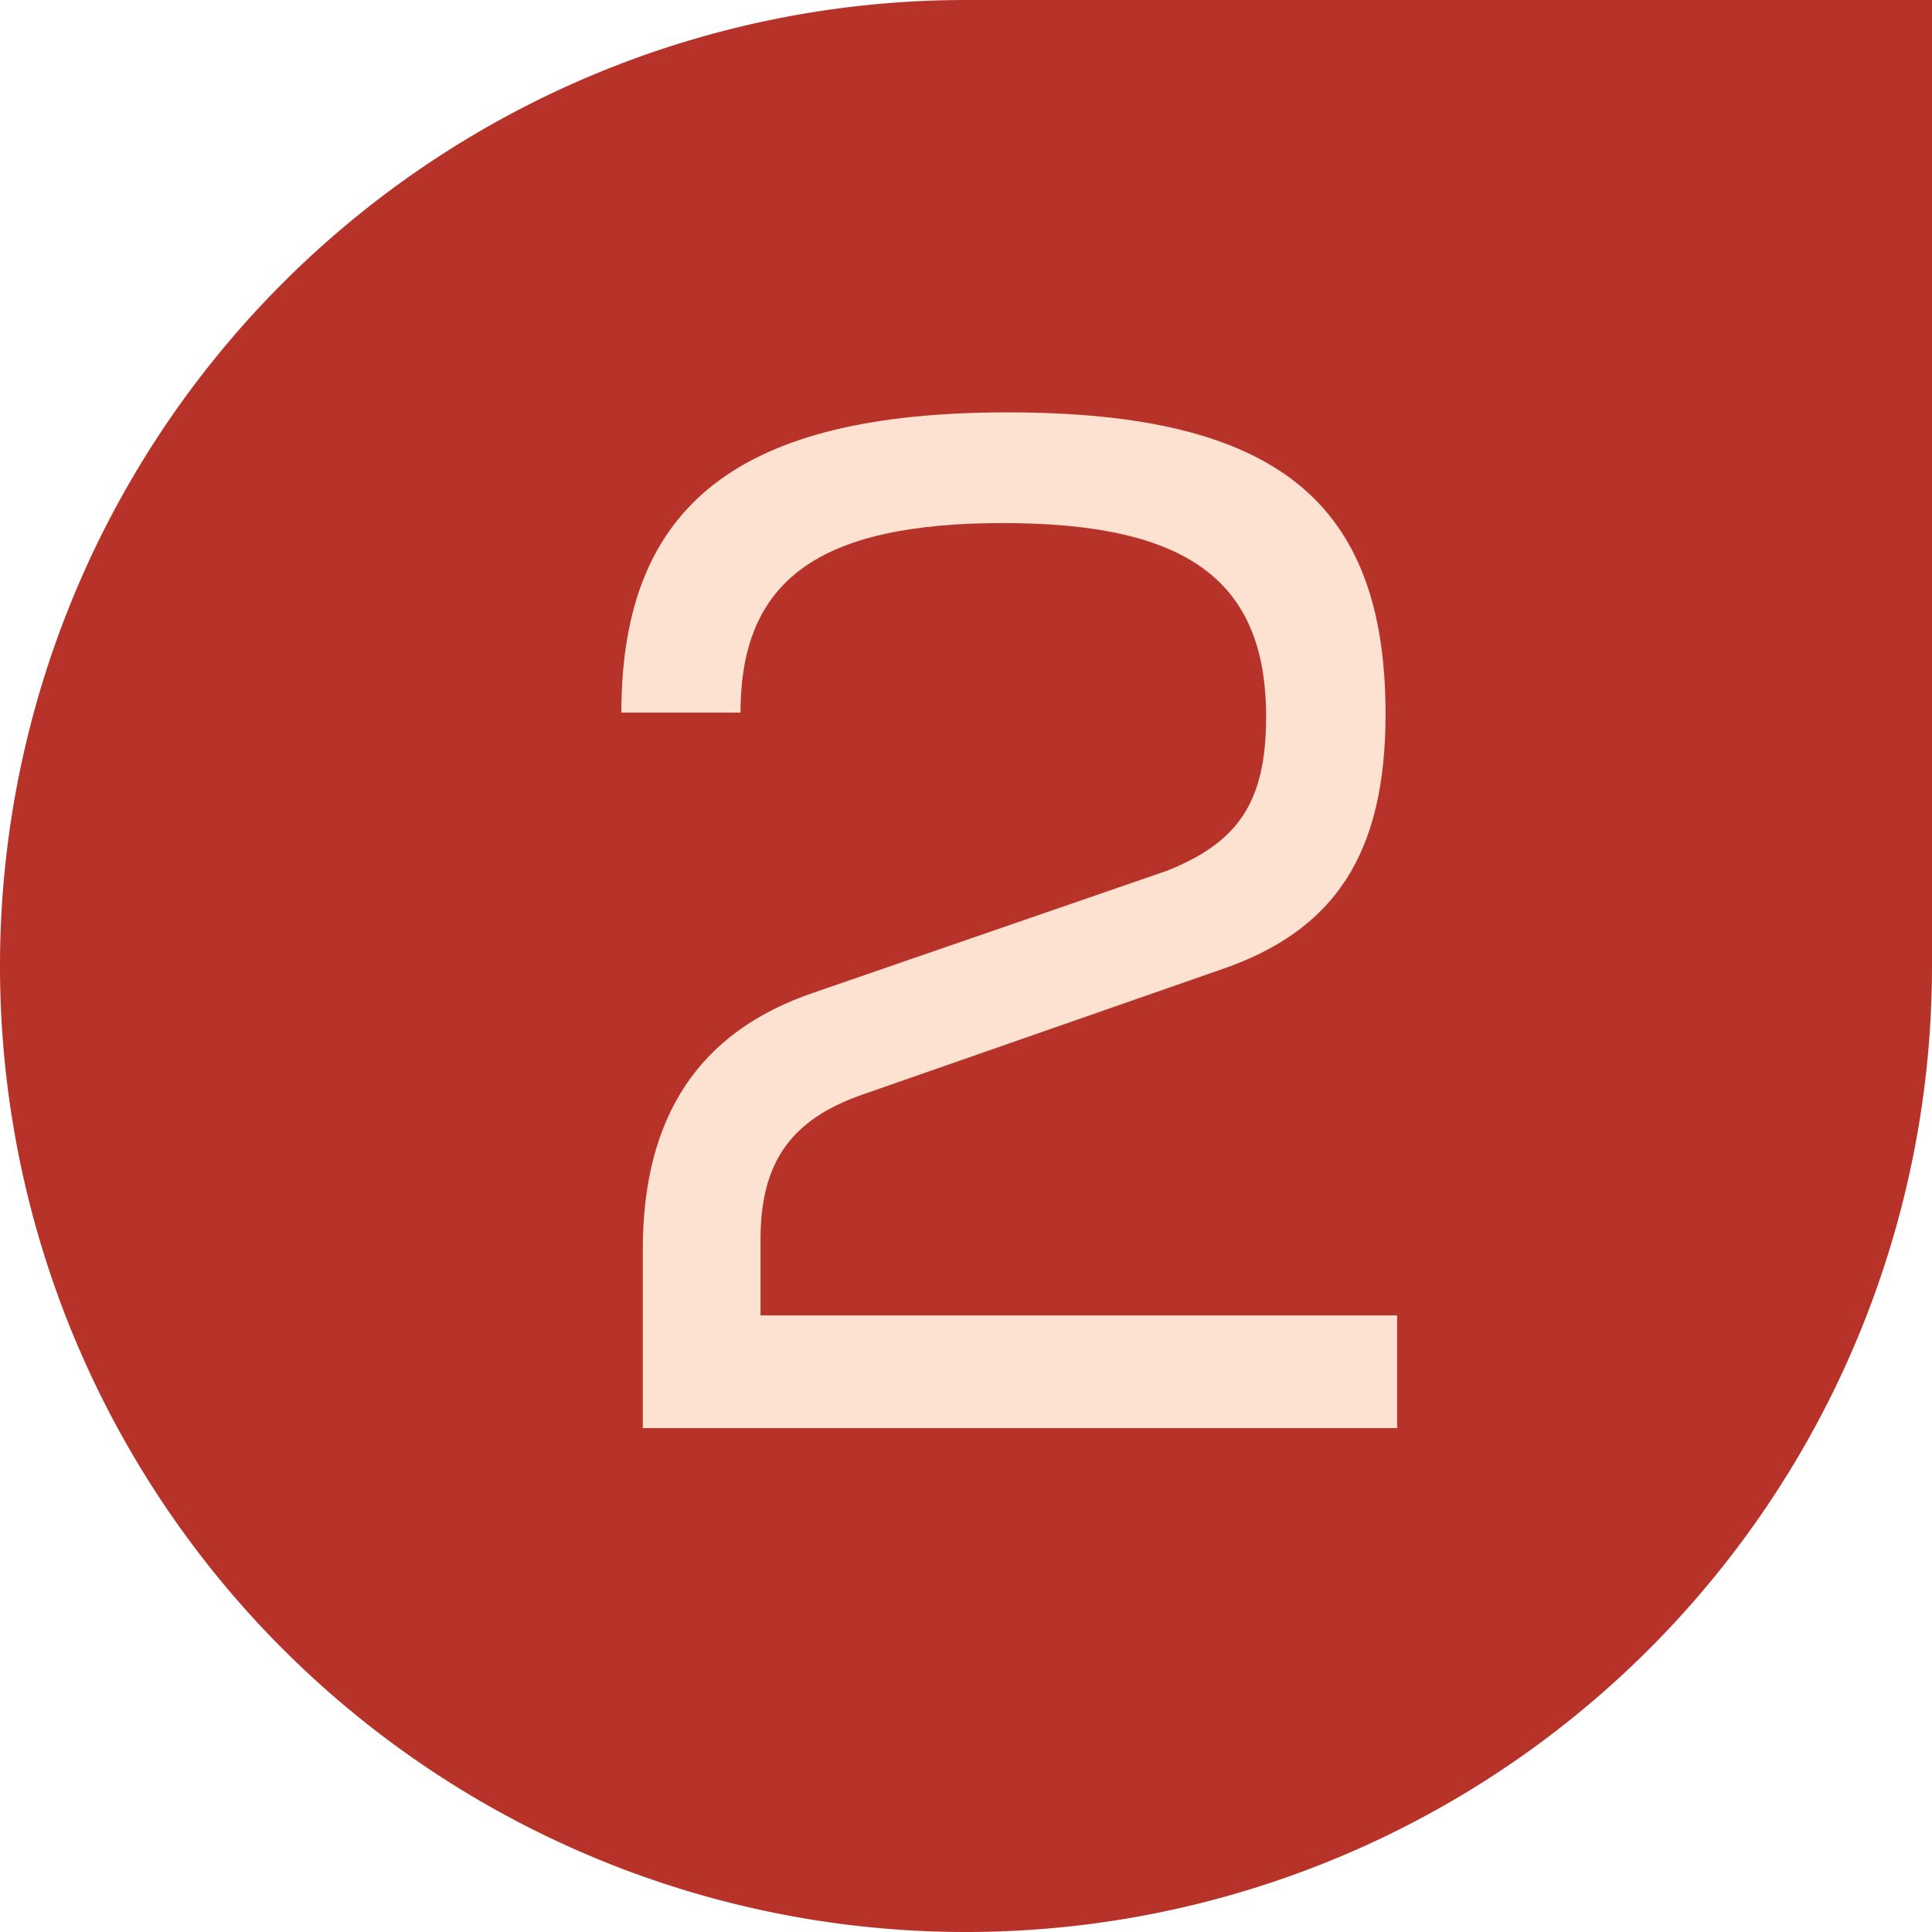
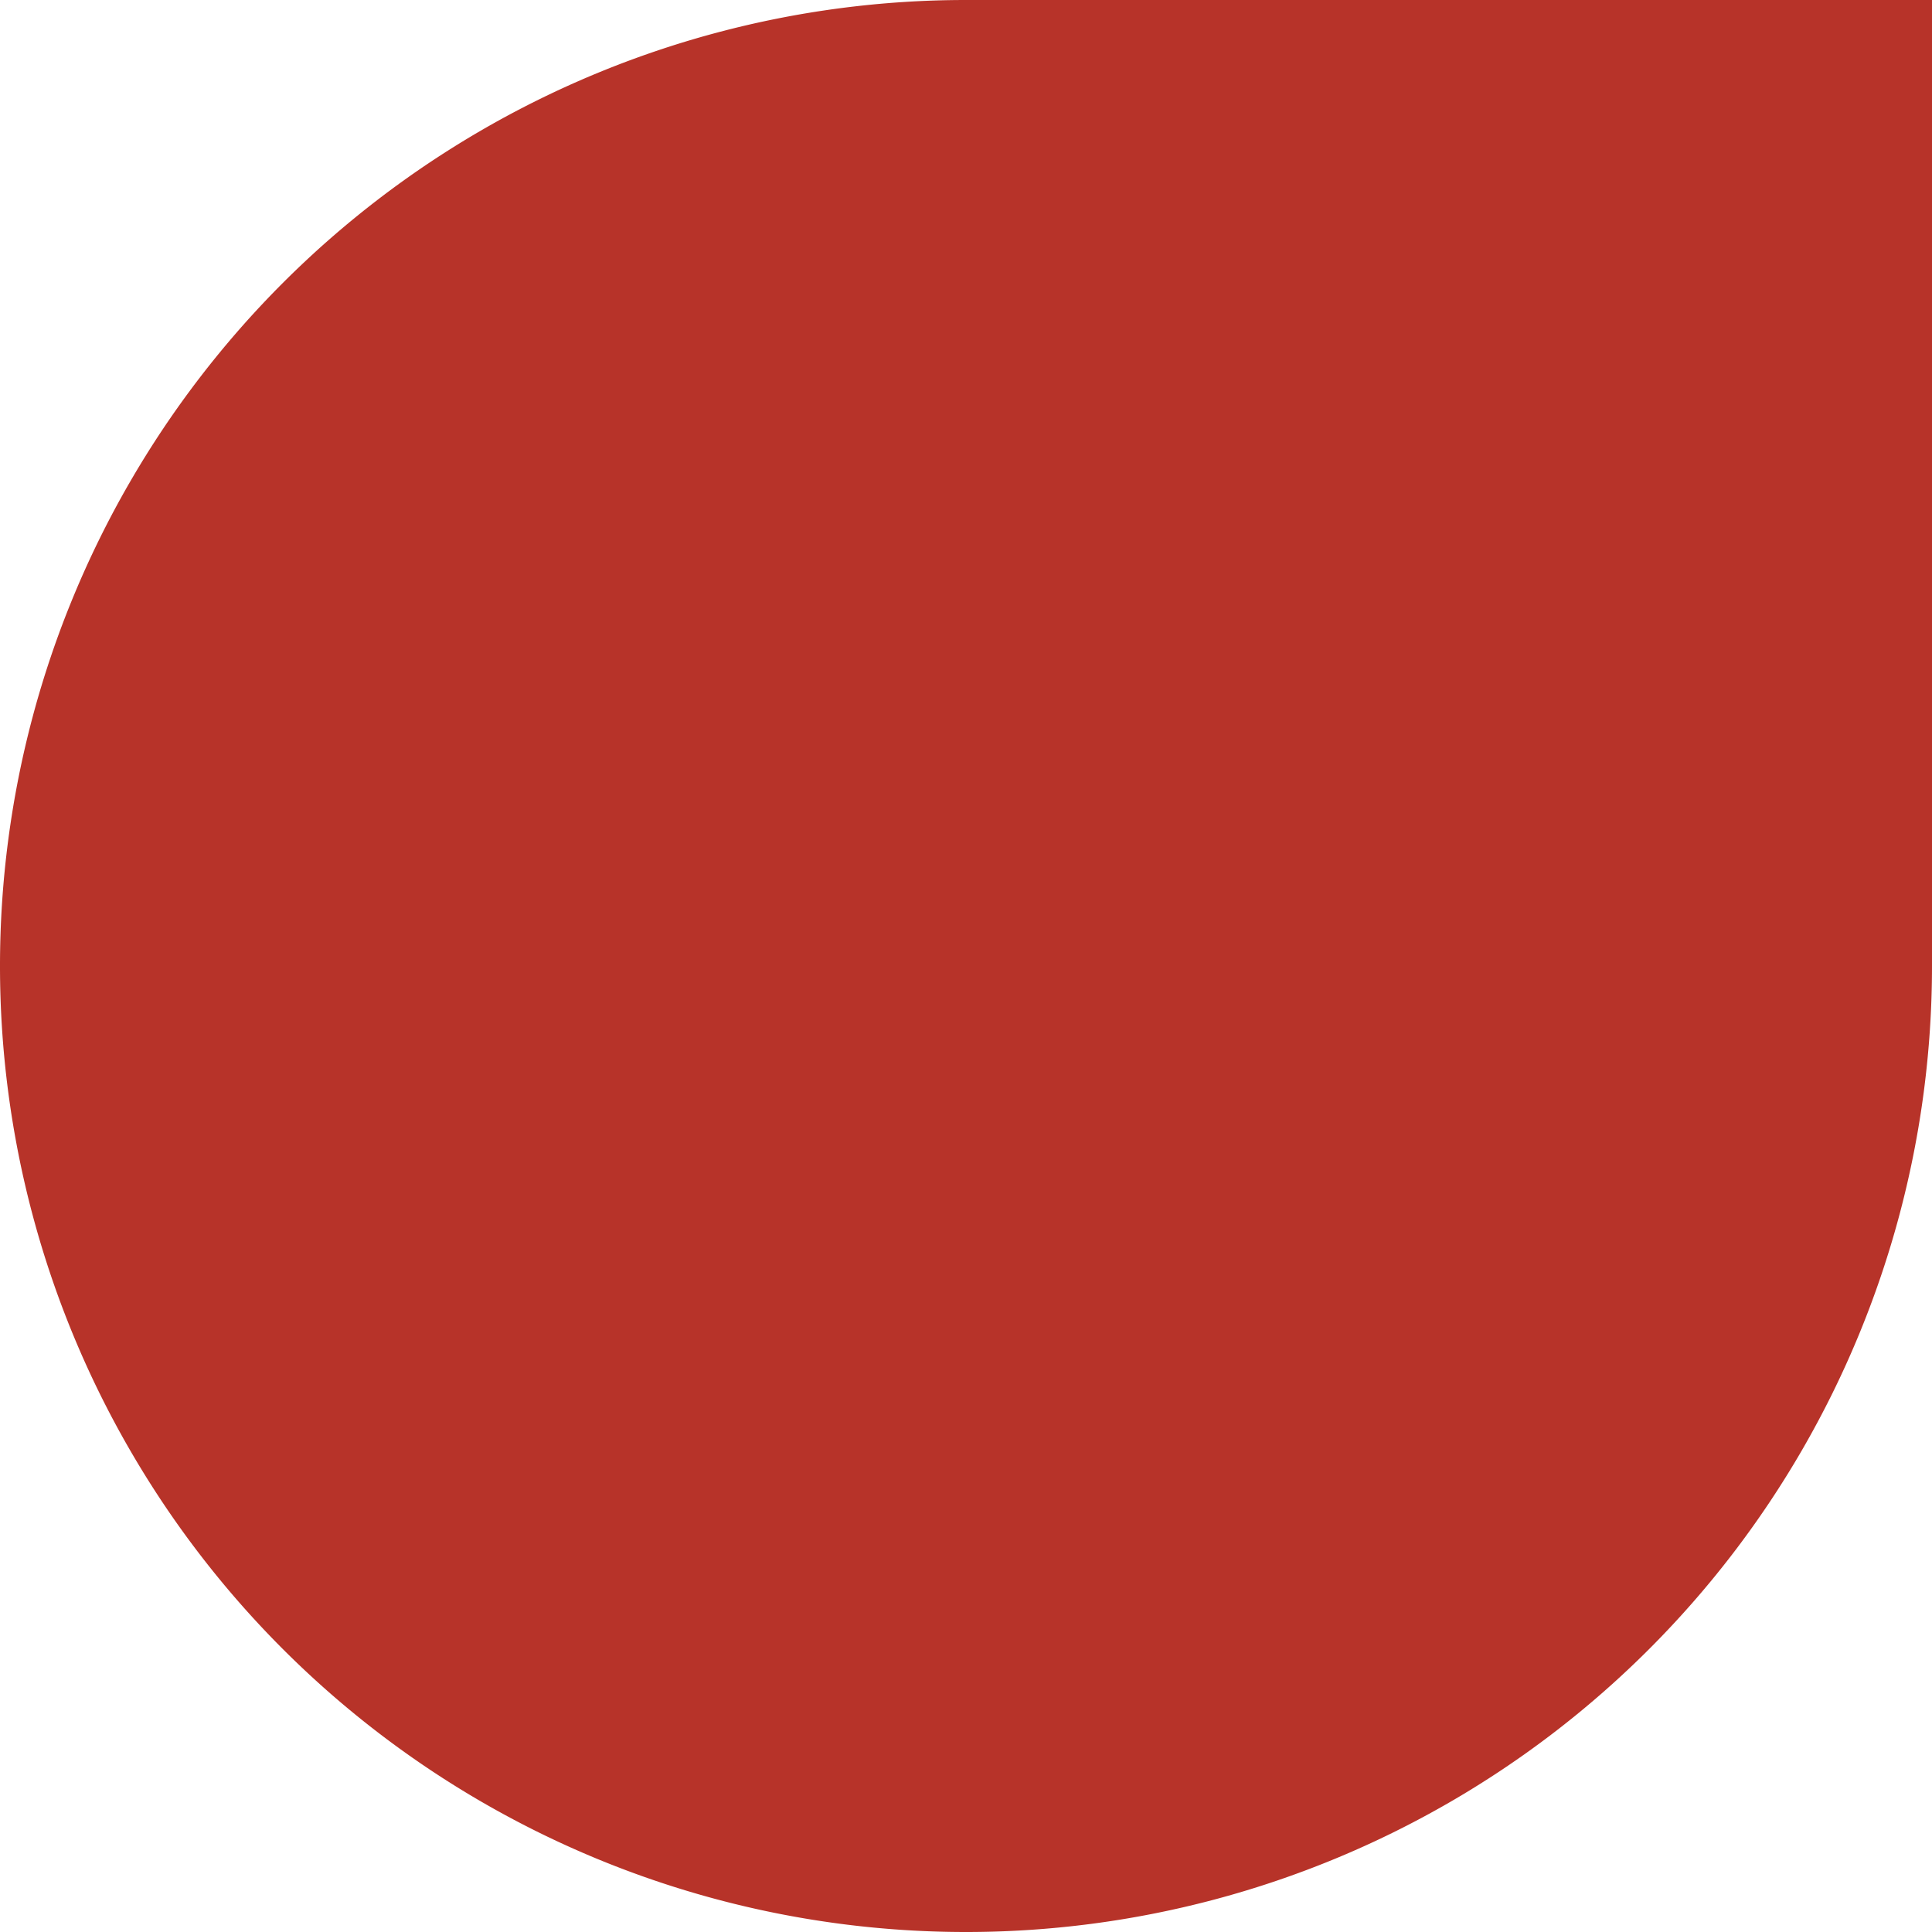
<svg xmlns="http://www.w3.org/2000/svg" viewBox="0 0 68.59 68.59">
  <defs>
    <style>.cls-1{fill:#b73329;}.cls-2{fill:#fde2d1;}</style>
  </defs>
  <title>p2</title>
  <g id="Слой_2" data-name="Слой 2">
    <g id="Слой_1-2" data-name="Слой 1">
      <path class="cls-1" d="M34.29,0H68.59a0,0,0,0,1,0,0V34.29A34.29,34.29,0,0,1,34.29,68.59h0A34.29,34.29,0,0,1,0,34.29v0A34.29,34.29,0,0,1,34.29,0Z" />
-       <path class="cls-2" d="M49.19,25.35c0,4.95-1.79,7.7-5.87,9.08l-12.7,4.43C28.13,39.73,27,41.21,27,44v2.7H49.6v4H22.82V44.37c0-4.74,2-7.75,6.07-9.13l12.55-4.33c2.49-1,3.51-2.4,3.51-5.46,0-4.84-2.8-6.88-9.33-6.88s-9.33,2-9.33,6.73H22.06c0-7.39,4.18-10.66,13.71-10.66S49.19,17.8,49.19,25.35Z" />
    </g>
  </g>
</svg>